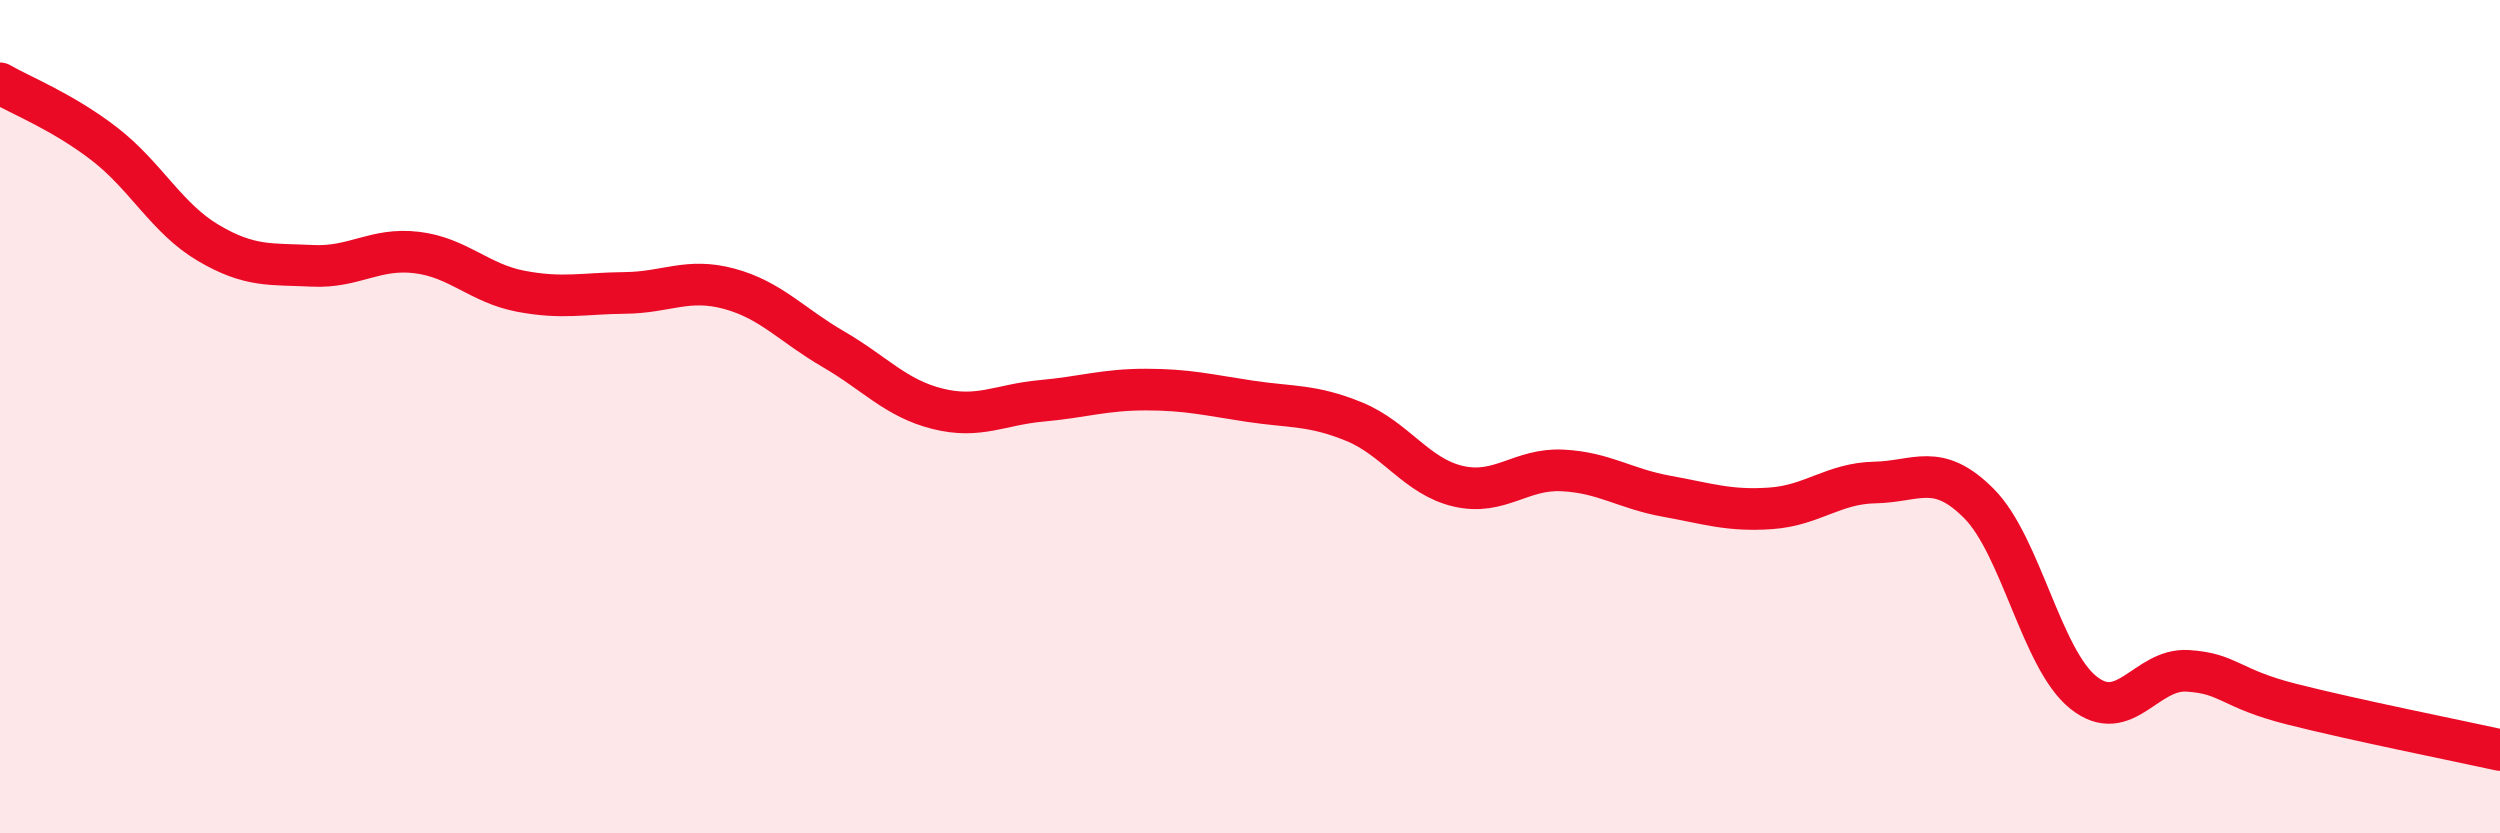
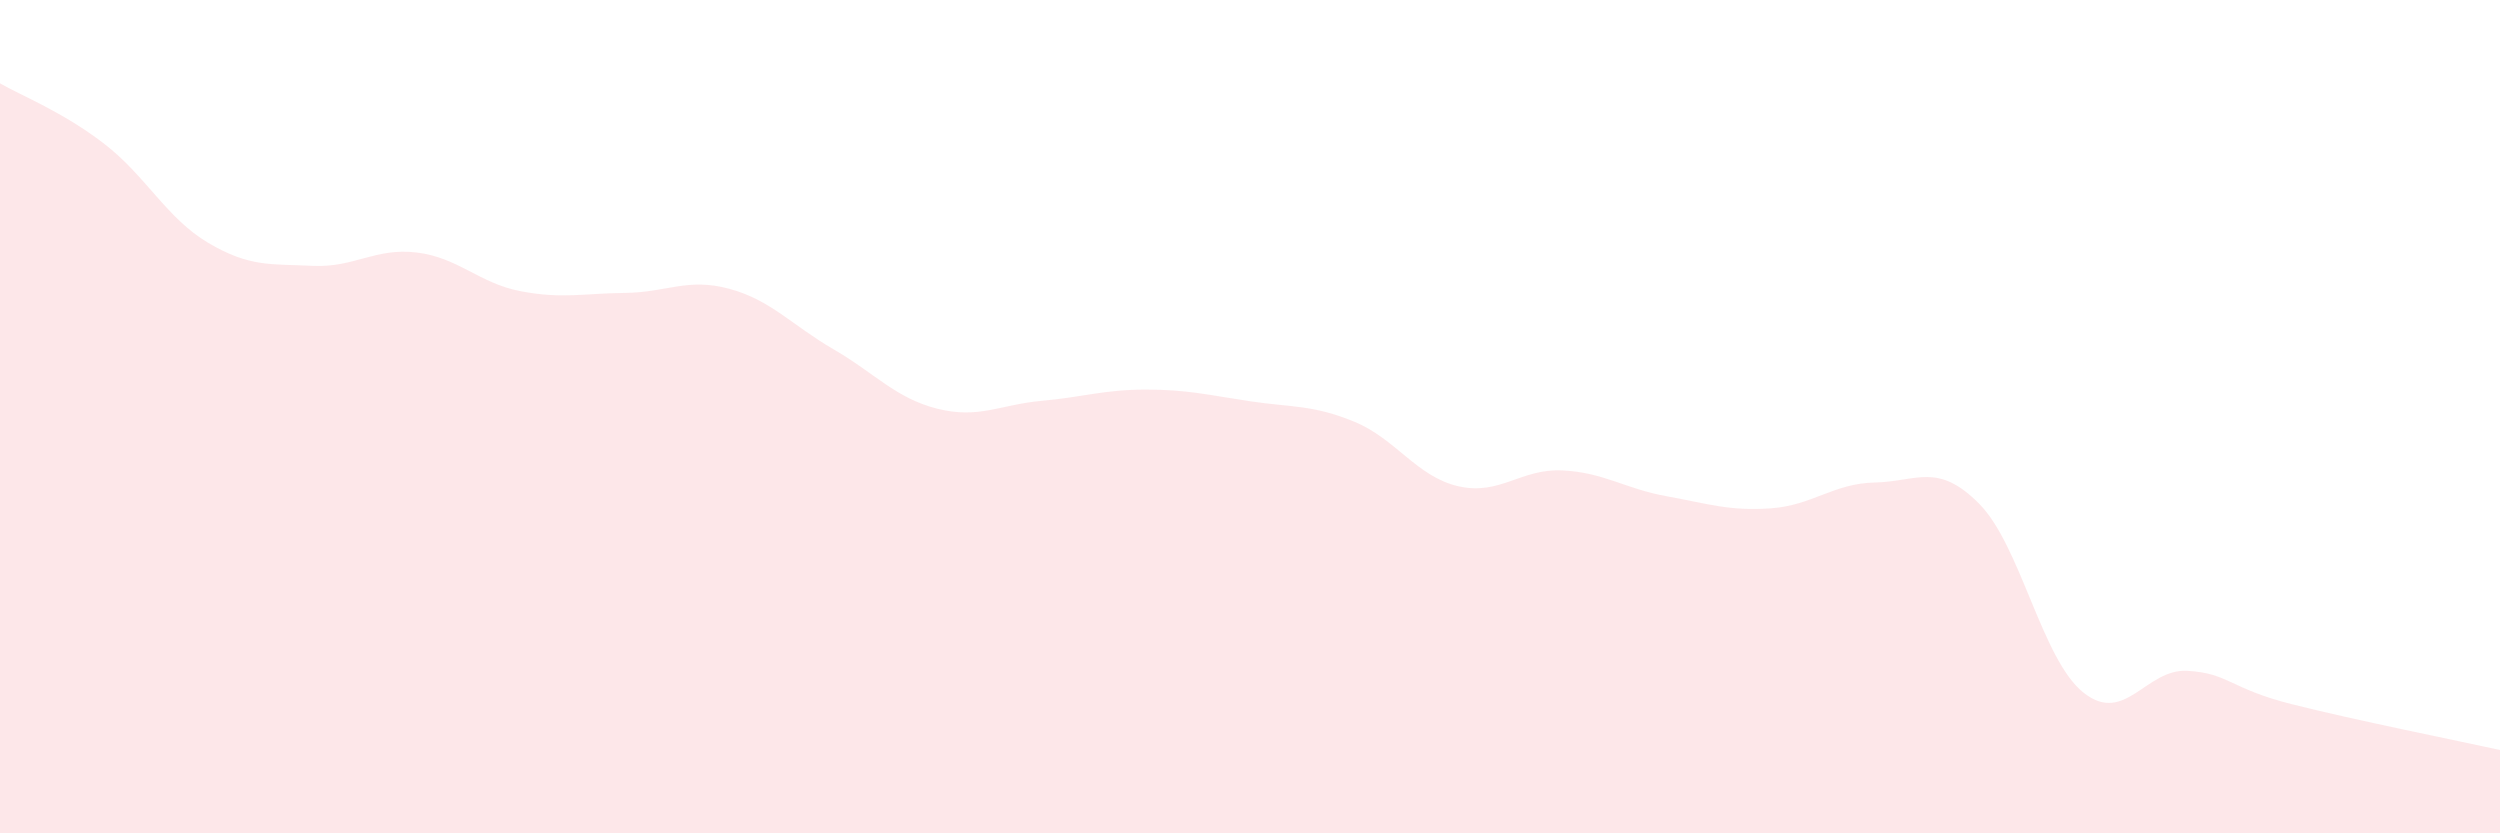
<svg xmlns="http://www.w3.org/2000/svg" width="60" height="20" viewBox="0 0 60 20">
  <path d="M 0,2 C 0.5,2.29 1.5,2.68 2.5,3.45 C 3.5,4.22 4,5.24 5,5.83 C 6,6.42 6.5,6.33 7.5,6.38 C 8.5,6.43 9,5.94 10,6.06 C 11,6.18 11.5,6.8 12.5,6.99 C 13.5,7.18 14,7.04 15,7.03 C 16,7.02 16.5,6.66 17.5,6.93 C 18.5,7.2 19,7.8 20,8.38 C 21,8.96 21.5,9.56 22.5,9.81 C 23.5,10.06 24,9.71 25,9.62 C 26,9.53 26.5,9.35 27.5,9.35 C 28.5,9.35 29,9.48 30,9.63 C 31,9.78 31.5,9.71 32.5,10.12 C 33.5,10.53 34,11.44 35,11.67 C 36,11.9 36.5,11.24 37.5,11.29 C 38.5,11.34 39,11.73 40,11.91 C 41,12.09 41.5,12.27 42.5,12.2 C 43.5,12.13 44,11.6 45,11.58 C 46,11.56 46.5,11.08 47.5,12.09 C 48.5,13.1 49,15.82 50,16.62 C 51,17.42 51.5,16.04 52.5,16.1 C 53.5,16.16 53.5,16.52 55,16.9 C 56.5,17.28 59,17.78 60,18L60 20L0 20Z" fill="#EB0A25" opacity="0.1" stroke-linecap="round" stroke-linejoin="round" />
-   <path d="M 0,2 C 0.5,2.29 1.5,2.68 2.5,3.45 C 3.5,4.22 4,5.24 5,5.83 C 6,6.42 6.5,6.33 7.5,6.38 C 8.5,6.43 9,5.94 10,6.06 C 11,6.18 11.5,6.8 12.5,6.99 C 13.5,7.18 14,7.04 15,7.03 C 16,7.02 16.5,6.66 17.5,6.93 C 18.5,7.2 19,7.8 20,8.38 C 21,8.96 21.5,9.56 22.5,9.81 C 23.5,10.06 24,9.71 25,9.62 C 26,9.53 26.5,9.35 27.5,9.35 C 28.5,9.35 29,9.48 30,9.63 C 31,9.78 31.5,9.71 32.5,10.12 C 33.5,10.53 34,11.44 35,11.67 C 36,11.9 36.5,11.24 37.5,11.29 C 38.5,11.34 39,11.73 40,11.91 C 41,12.09 41.5,12.27 42.5,12.2 C 43.5,12.13 44,11.6 45,11.58 C 46,11.56 46.5,11.08 47.5,12.09 C 48.5,13.1 49,15.82 50,16.62 C 51,17.42 51.5,16.04 52.5,16.1 C 53.5,16.16 53.5,16.52 55,16.9 C 56.5,17.28 59,17.78 60,18" stroke="#EB0A25" stroke-width="1" fill="none" stroke-linecap="round" stroke-linejoin="round" />
</svg>